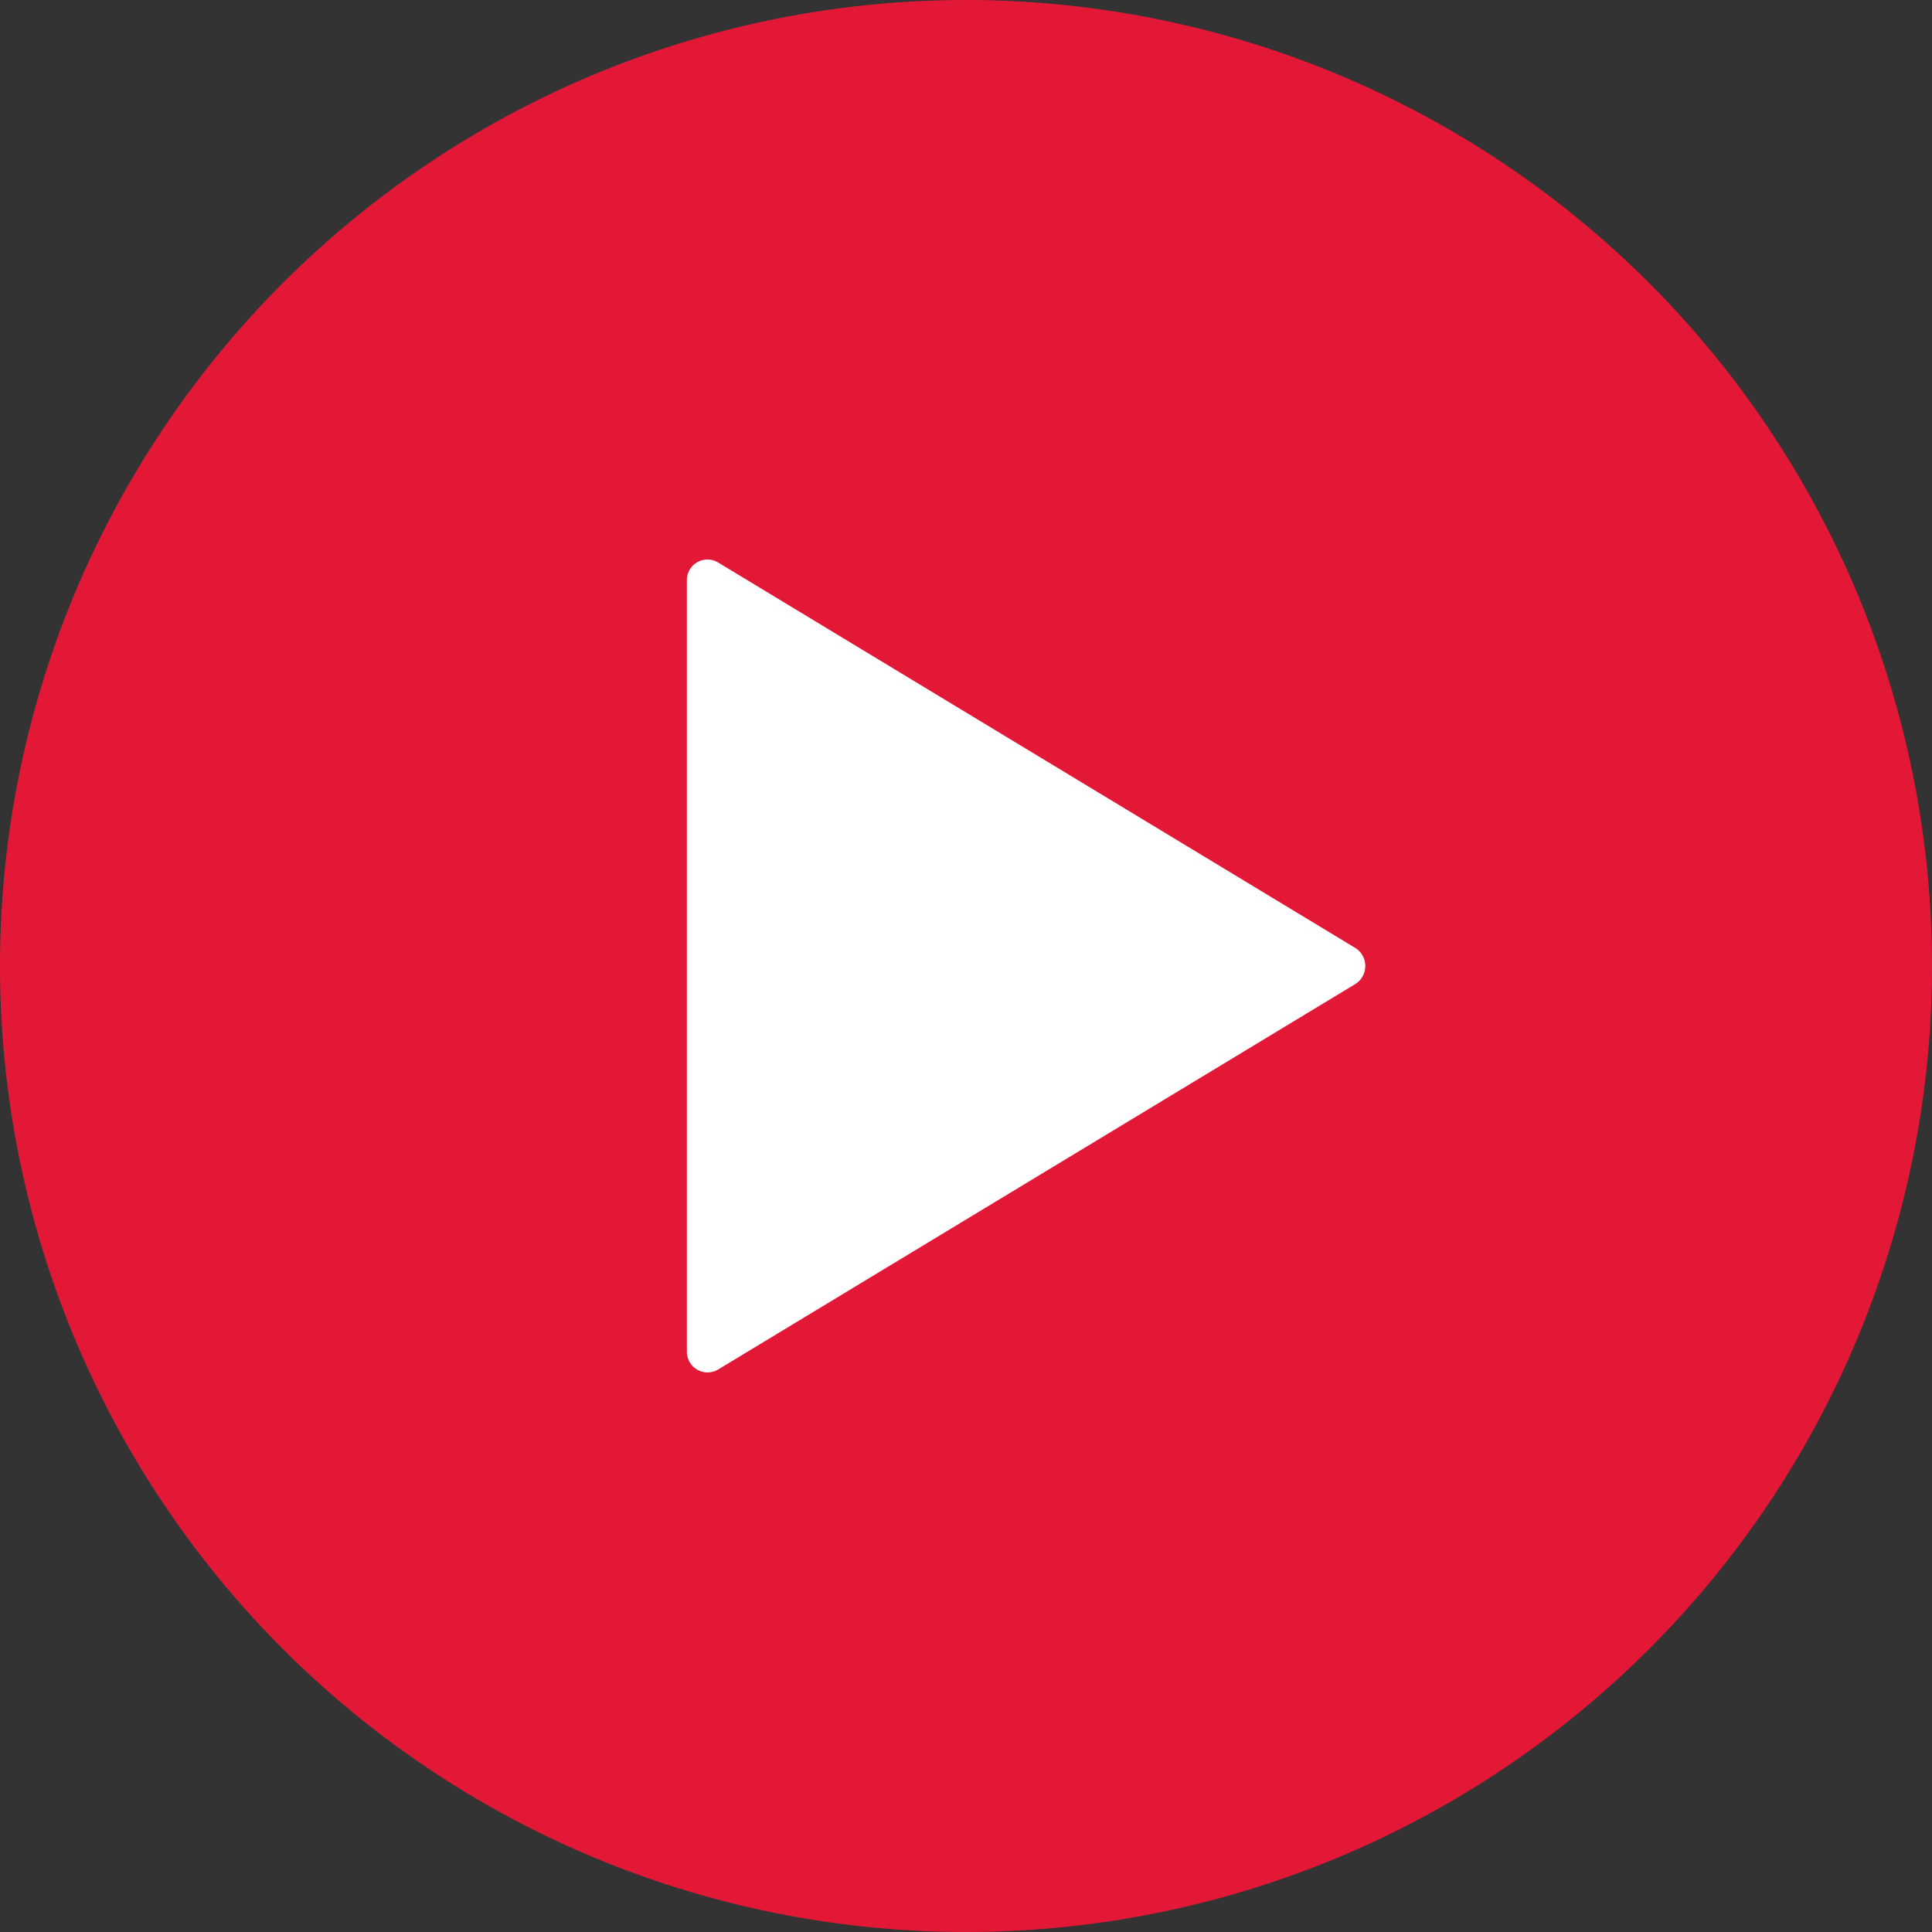
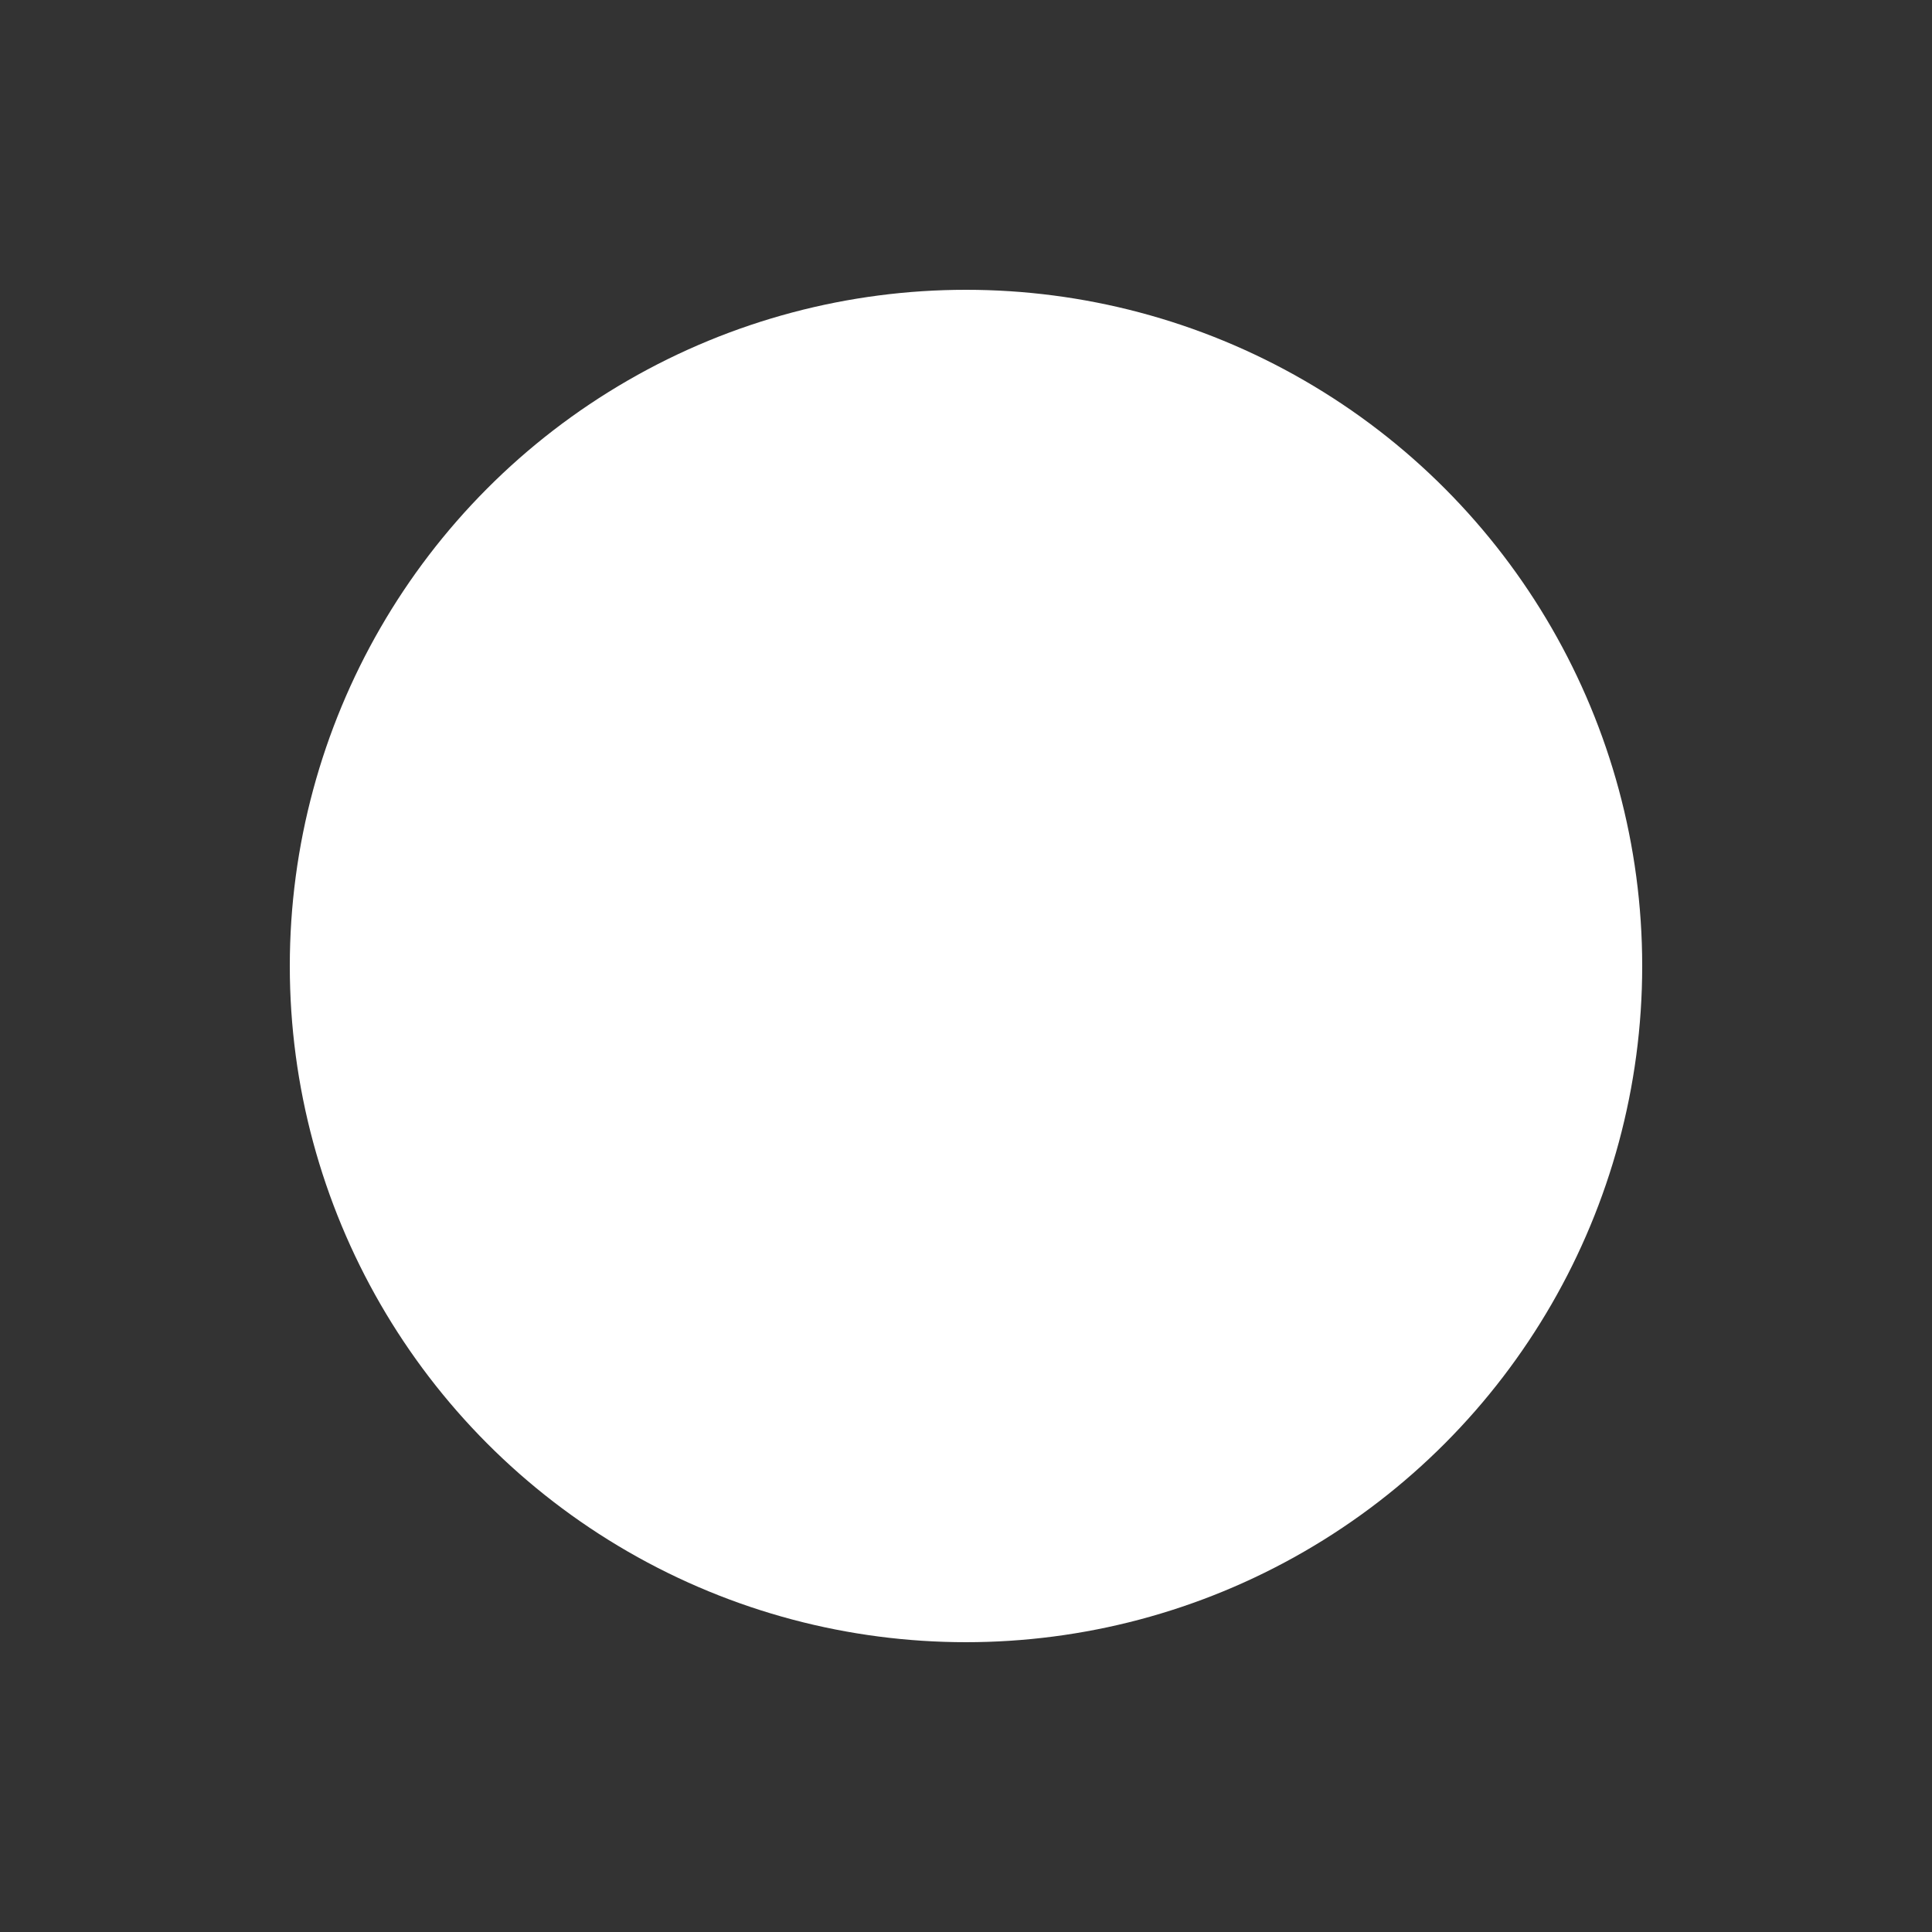
<svg xmlns="http://www.w3.org/2000/svg" width="40" height="40" viewBox="0 0 40 40">
  <rect x="0" y="0" width="40" height="40" fill="#333333" stroke="none" />
  <g id="play_ibahia" transform="translate(-700 85)">
    <circle id="Elipse_13" data-name="Elipse 13" cx="14" cy="14" r="14" transform="translate(706 -79)" fill="#fff" />
-     <path id="icone_ibahia_play" d="M23.375,3.375a20,20,0,1,0,20,20A20,20,0,0,0,23.375,3.375ZM31.433,23.75,18.24,31.731a.428.428,0,0,1-.644-.375V15.394a.426.426,0,0,1,.644-.375L31.433,23a.441.441,0,0,1,0,.75Z" transform="translate(696.625 -88.375)" fill="#e31837" />
  </g>
</svg>